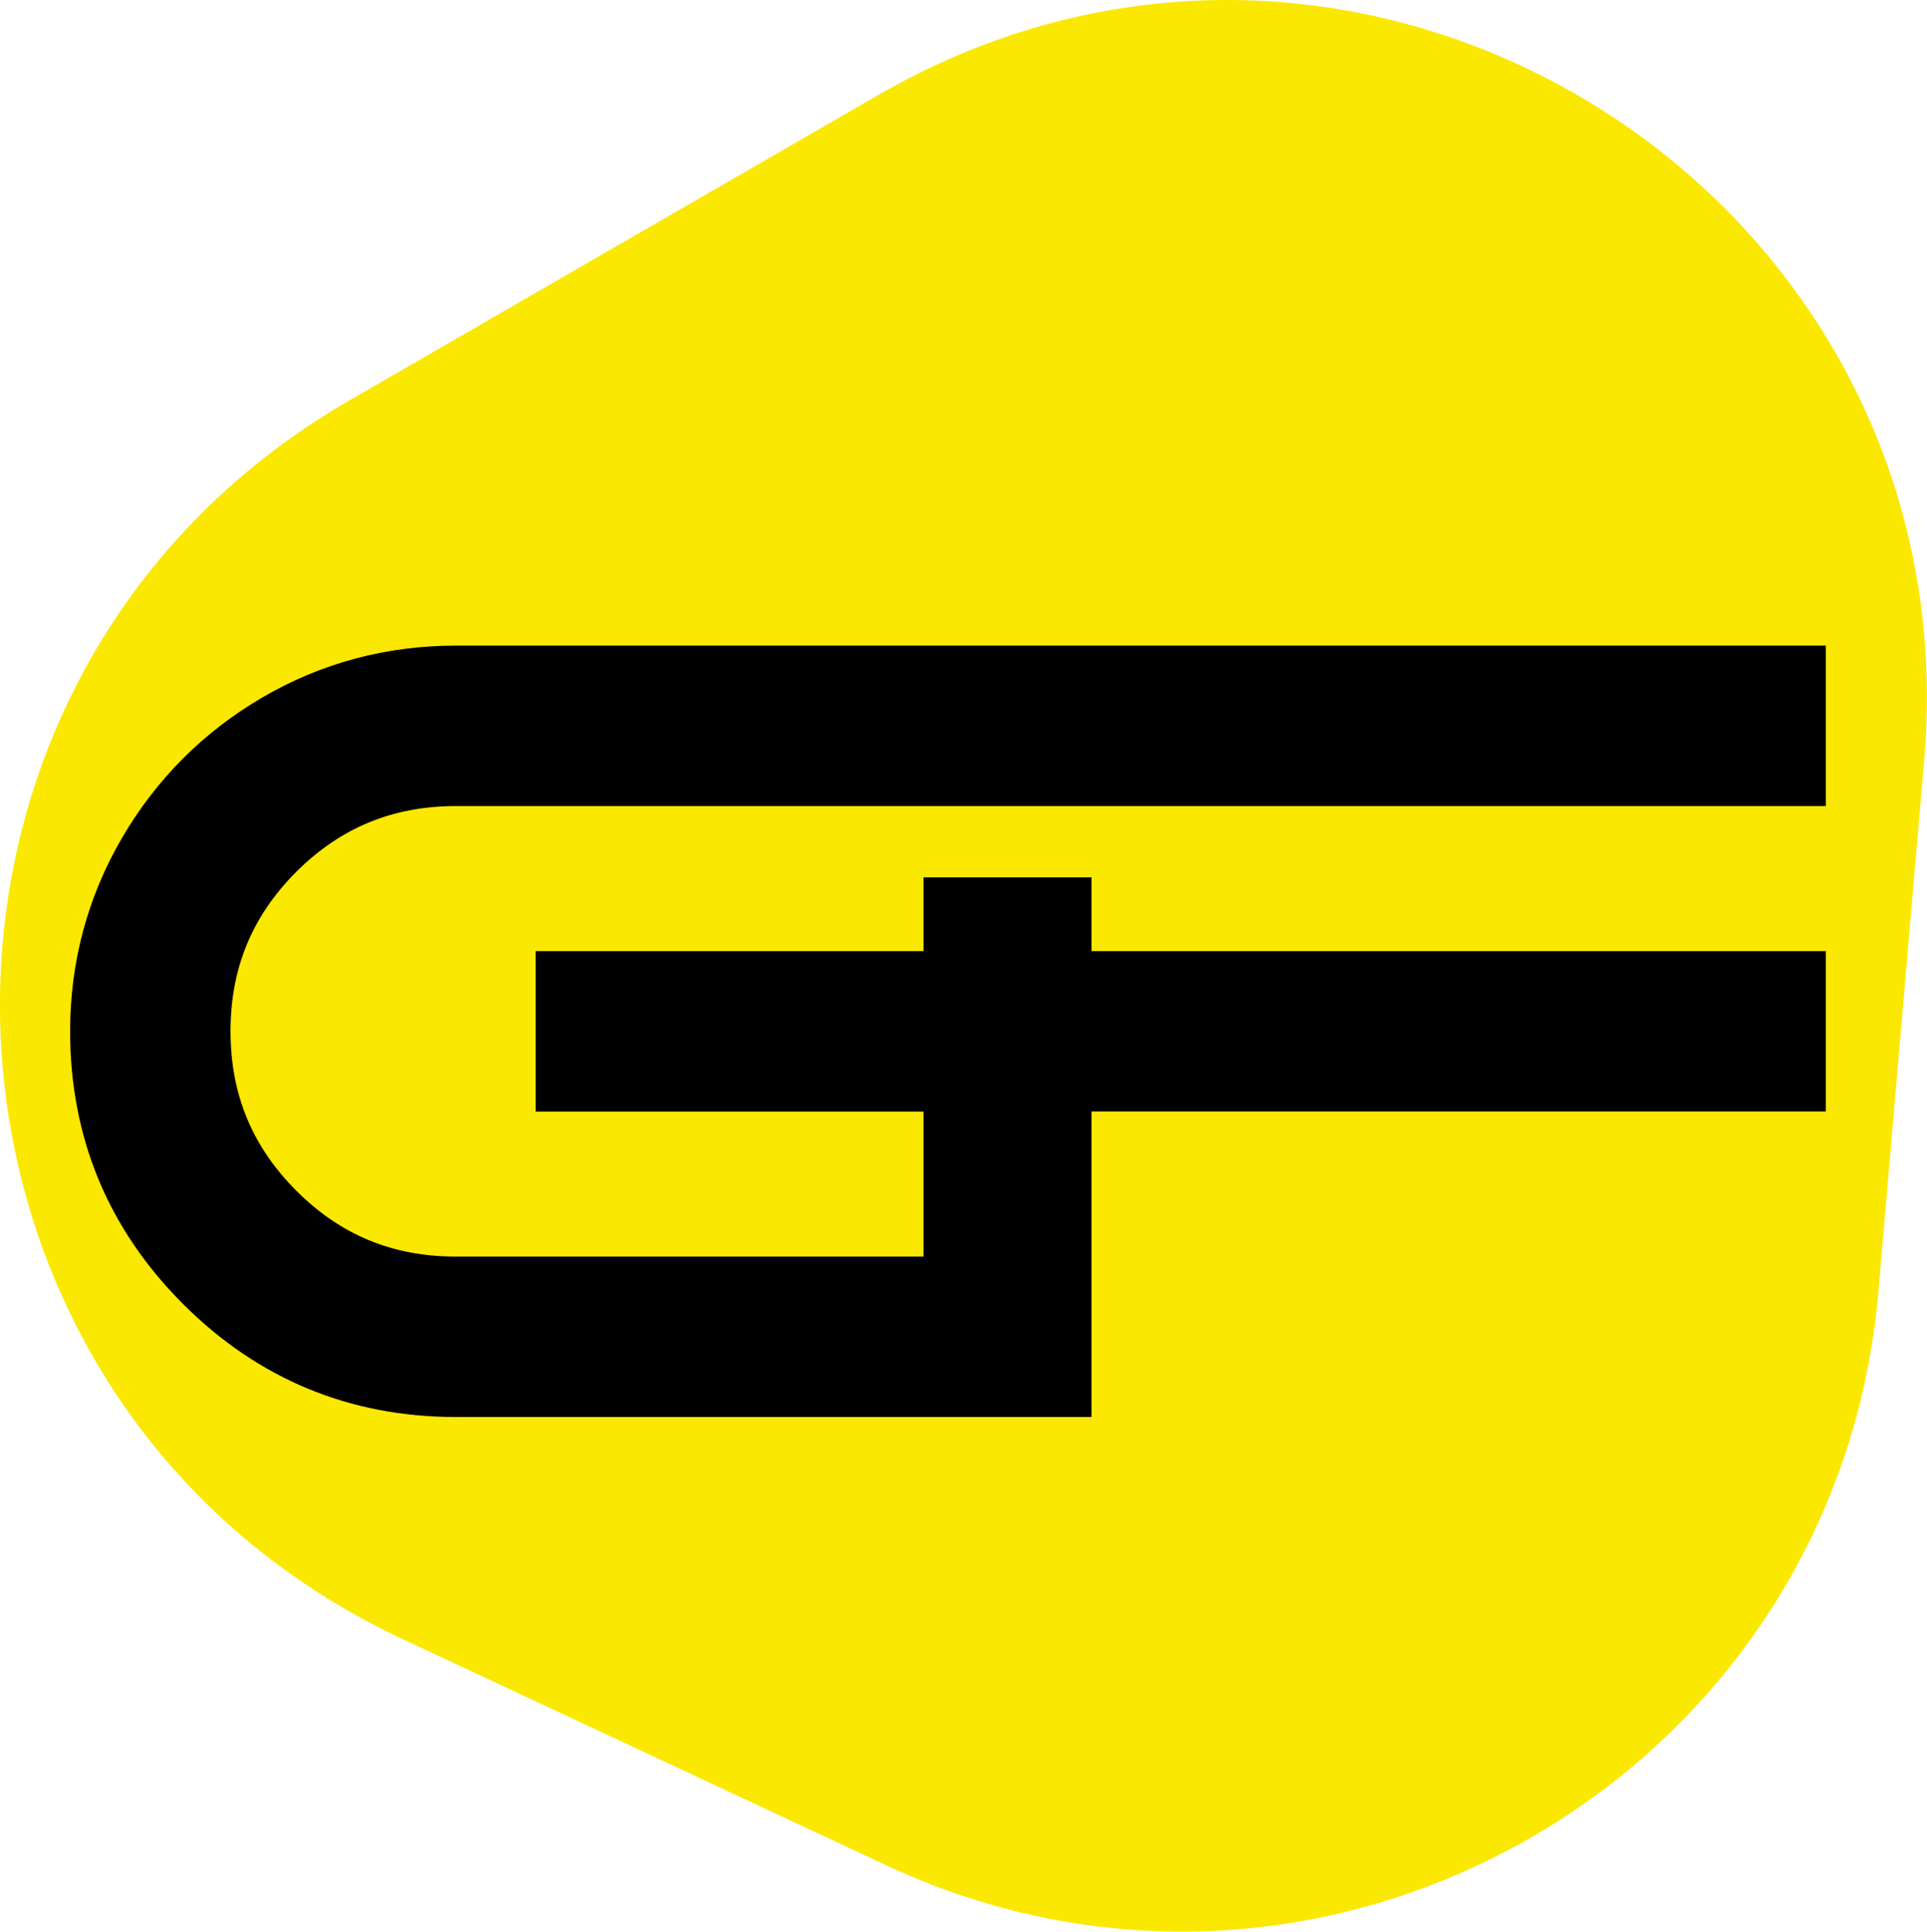
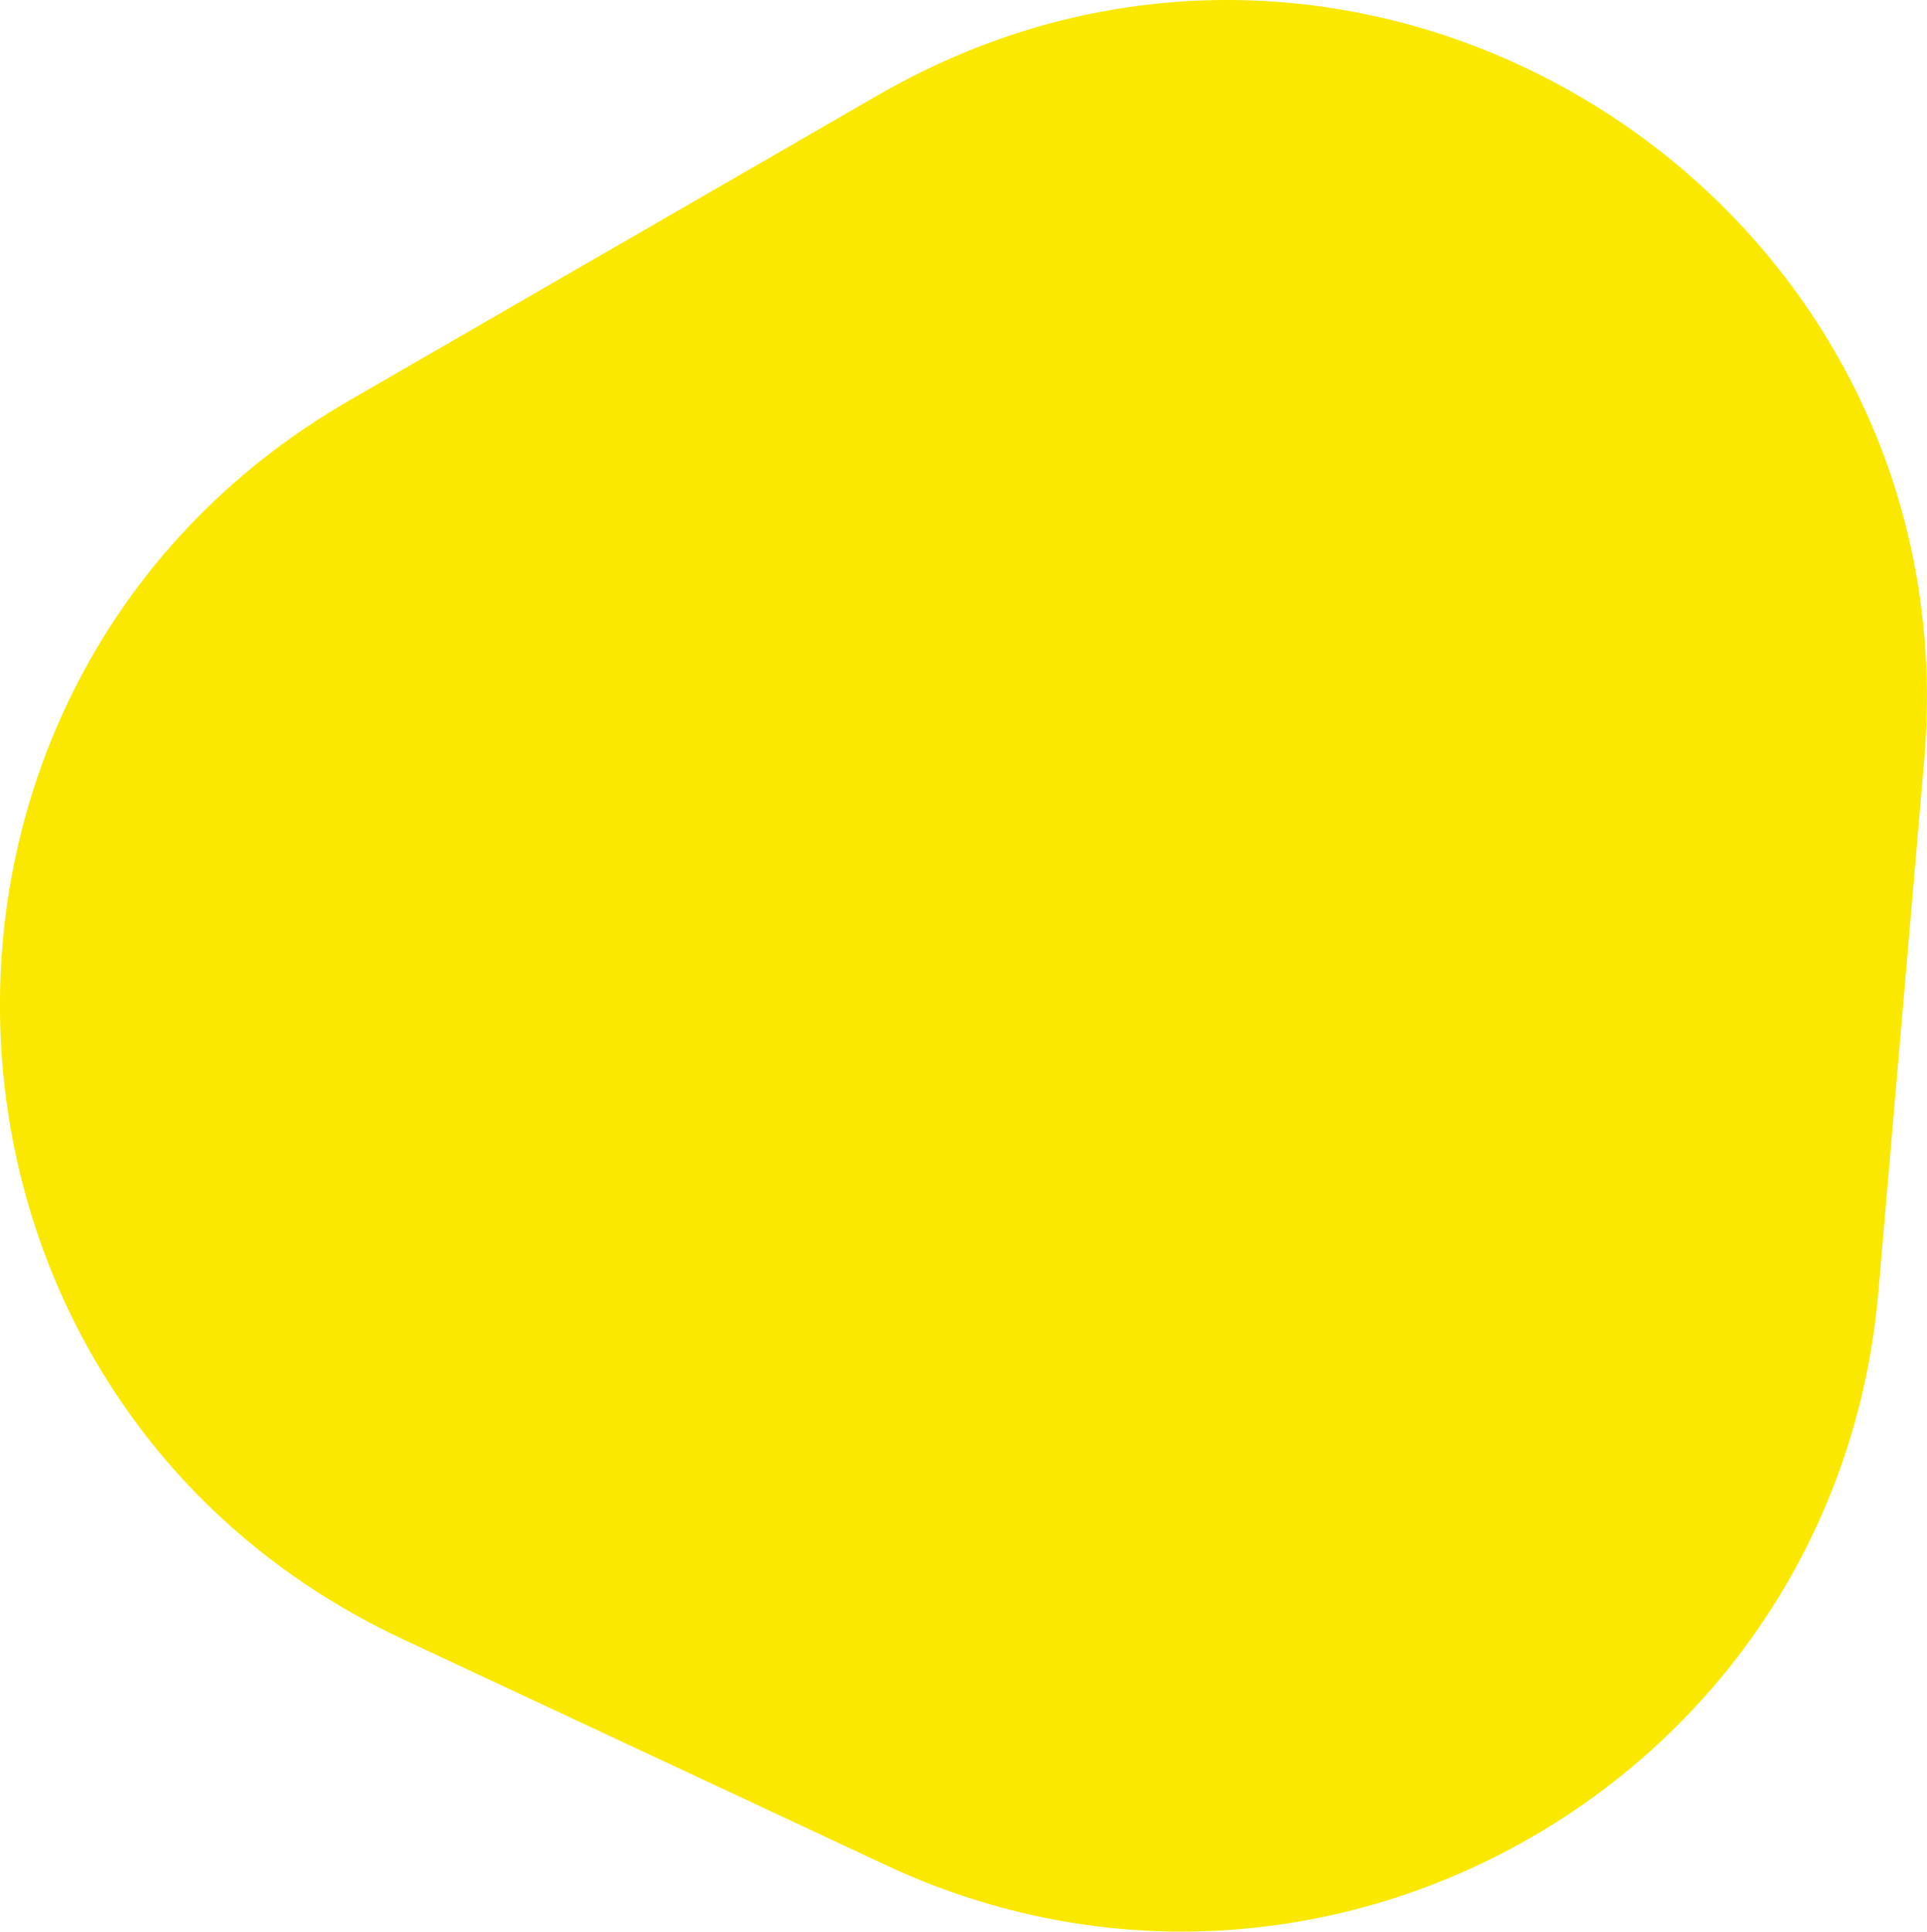
<svg xmlns="http://www.w3.org/2000/svg" id="Warstwa_2" data-name="Warstwa 2" viewBox="0 0 183.57 183.98">
  <defs>
    <style>
      .cls-1 {
        fill: #fbe800;
      }
    </style>
  </defs>
  <g id="Warstwa_1-2" data-name="Warstwa 1">
    <path class="cls-1" d="m84.38,177.64l-46.01-21.52c-48.77-22.82-51.7-91.07-5.08-117.99l50.37-29.08c46.63-26.92,104.27,9.75,99.64,63.39l-4.36,50.6c-3.98,46.12-52.63,74.21-94.56,54.6Z" />
-     <path d="m28.23,83.03c-4.22,4.23-6.27,9.2-6.27,15.19s2.05,10.96,6.27,15.19c4.22,4.22,9.18,6.27,15.19,6.27h44.56v-13.81h-36.95v-15.28h36.95v-7.03h16v7.03h69.95v15.27h-69.95v29.1h-60.56c-10.1,0-18.84-3.62-25.98-10.76-7.14-7.13-10.76-15.87-10.76-25.97,0-6.62,1.67-12.82,4.95-18.44,3.27-5.6,7.76-10.09,13.36-13.36,5.61-3.28,11.82-4.94,18.43-4.94h130.51v15.28H43.41c-6,.01-10.97,2.06-15.19,6.27Z" />
  </g>
</svg>